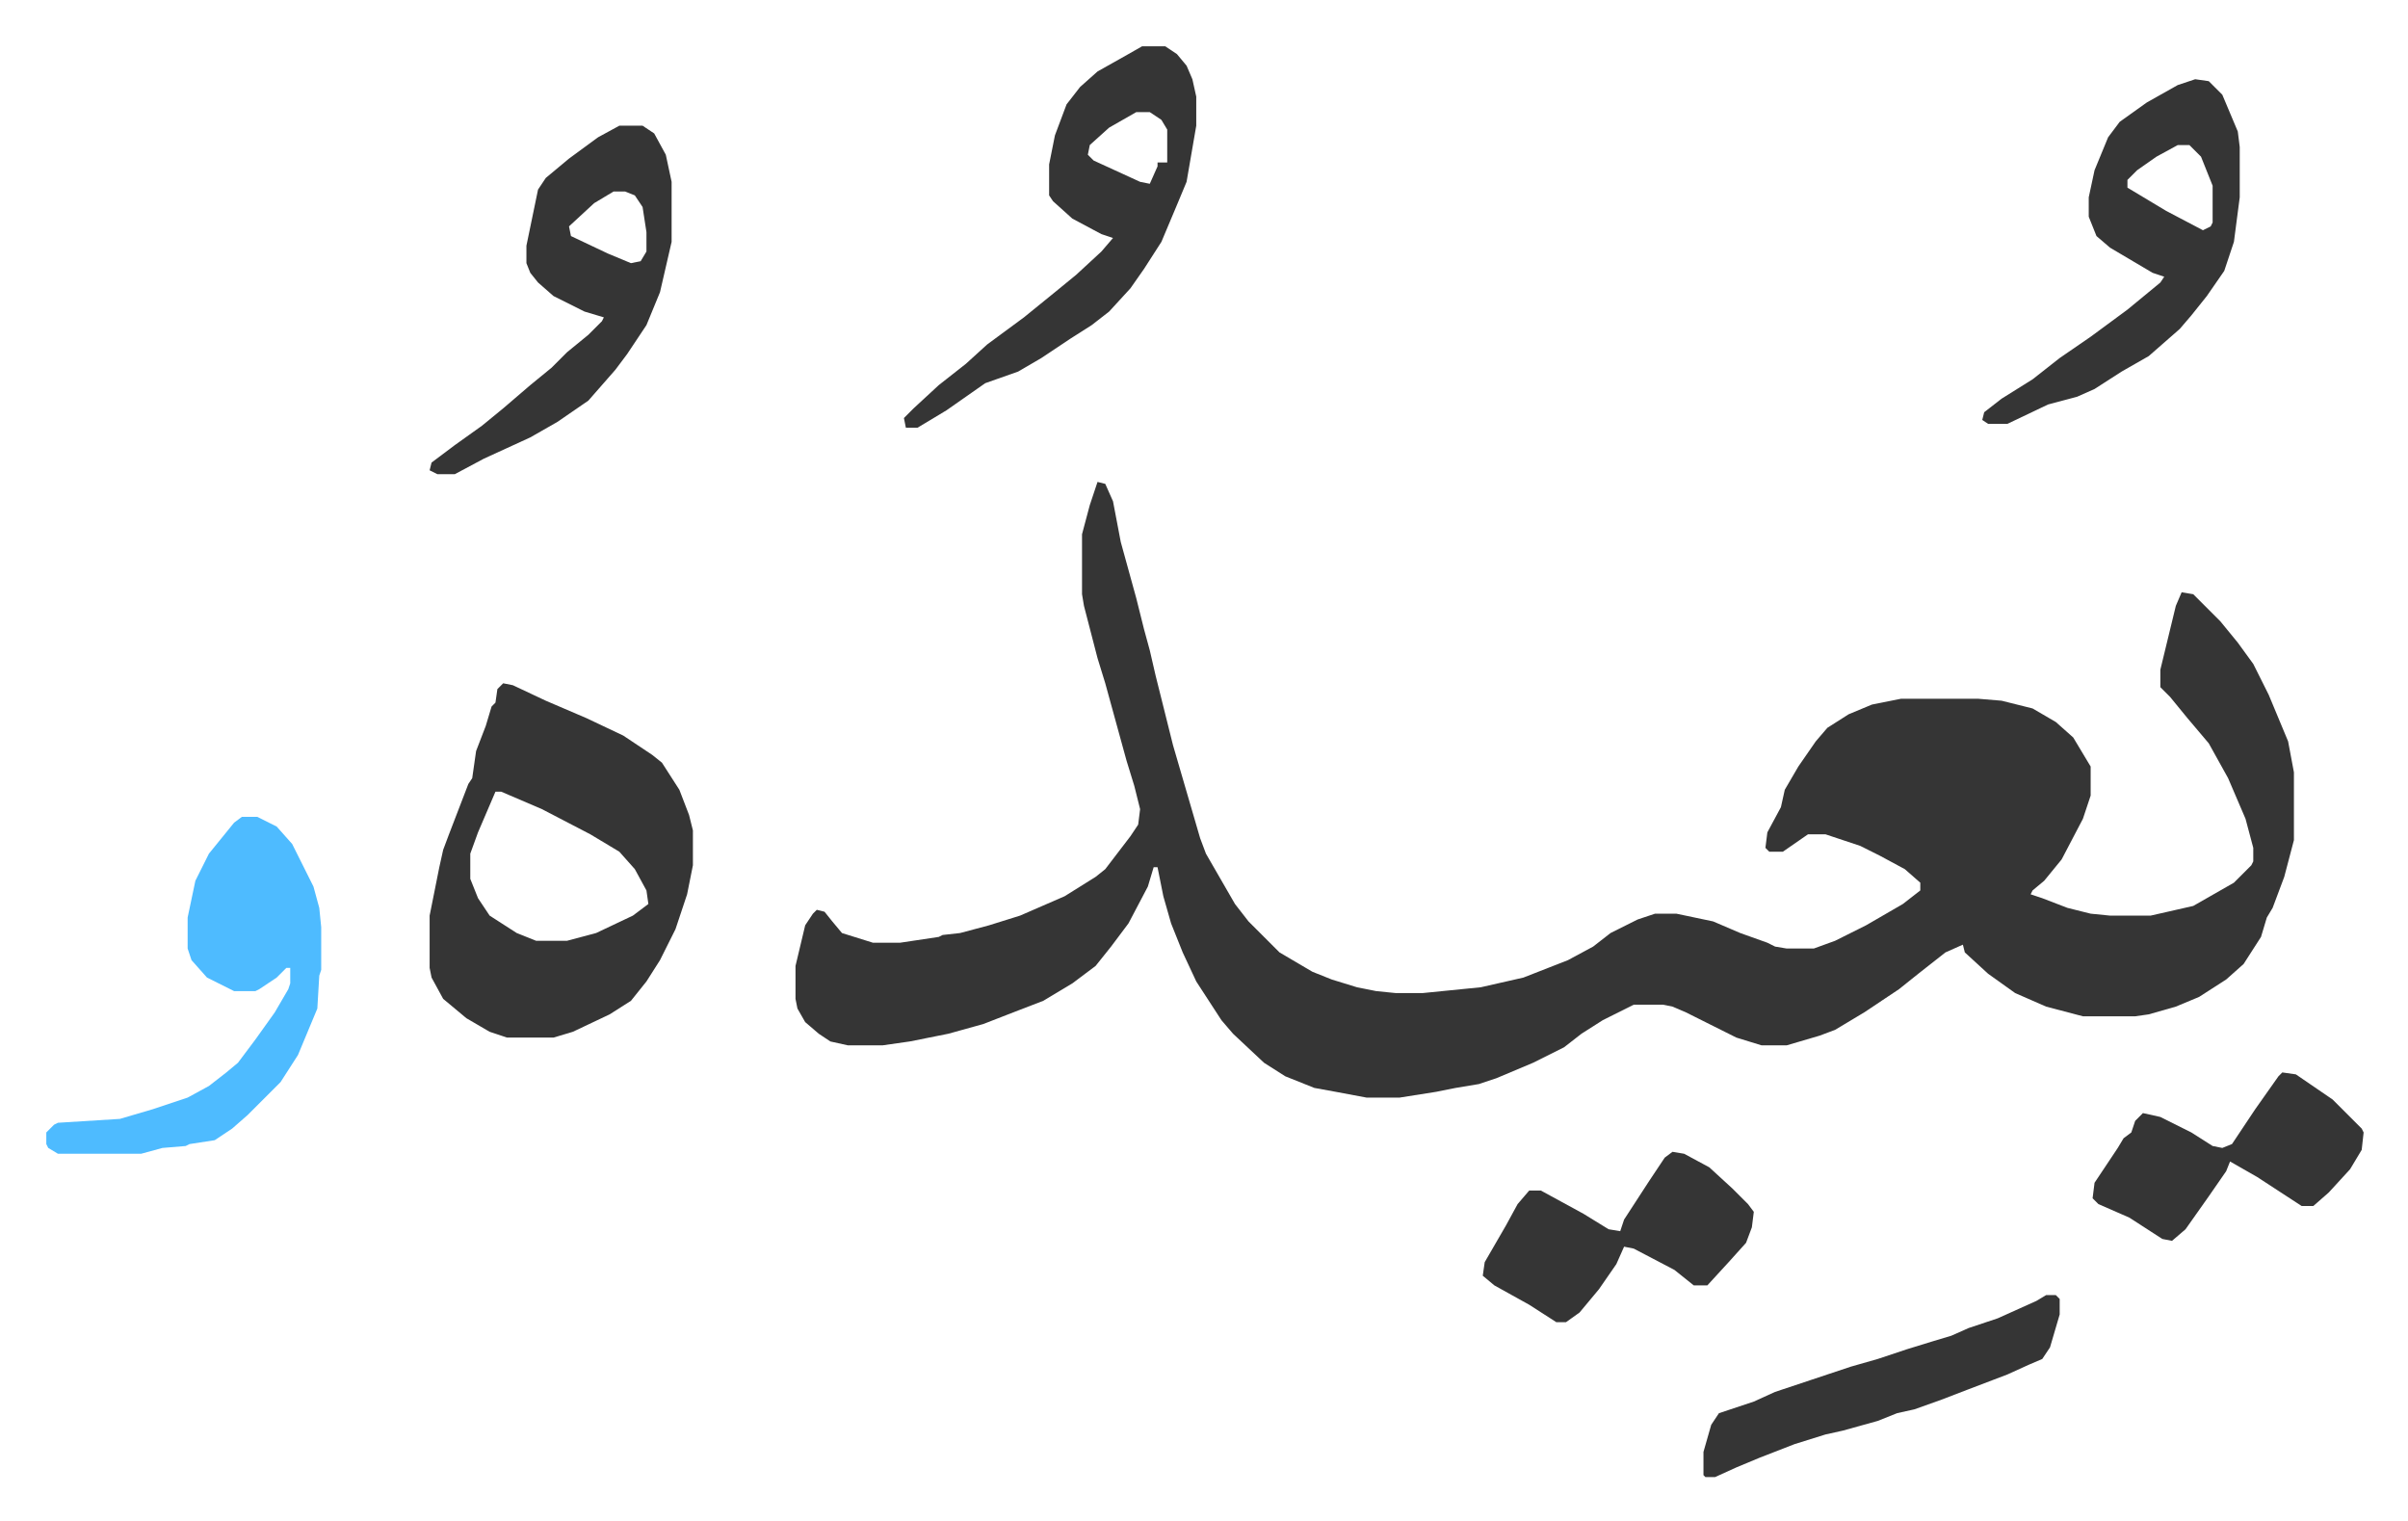
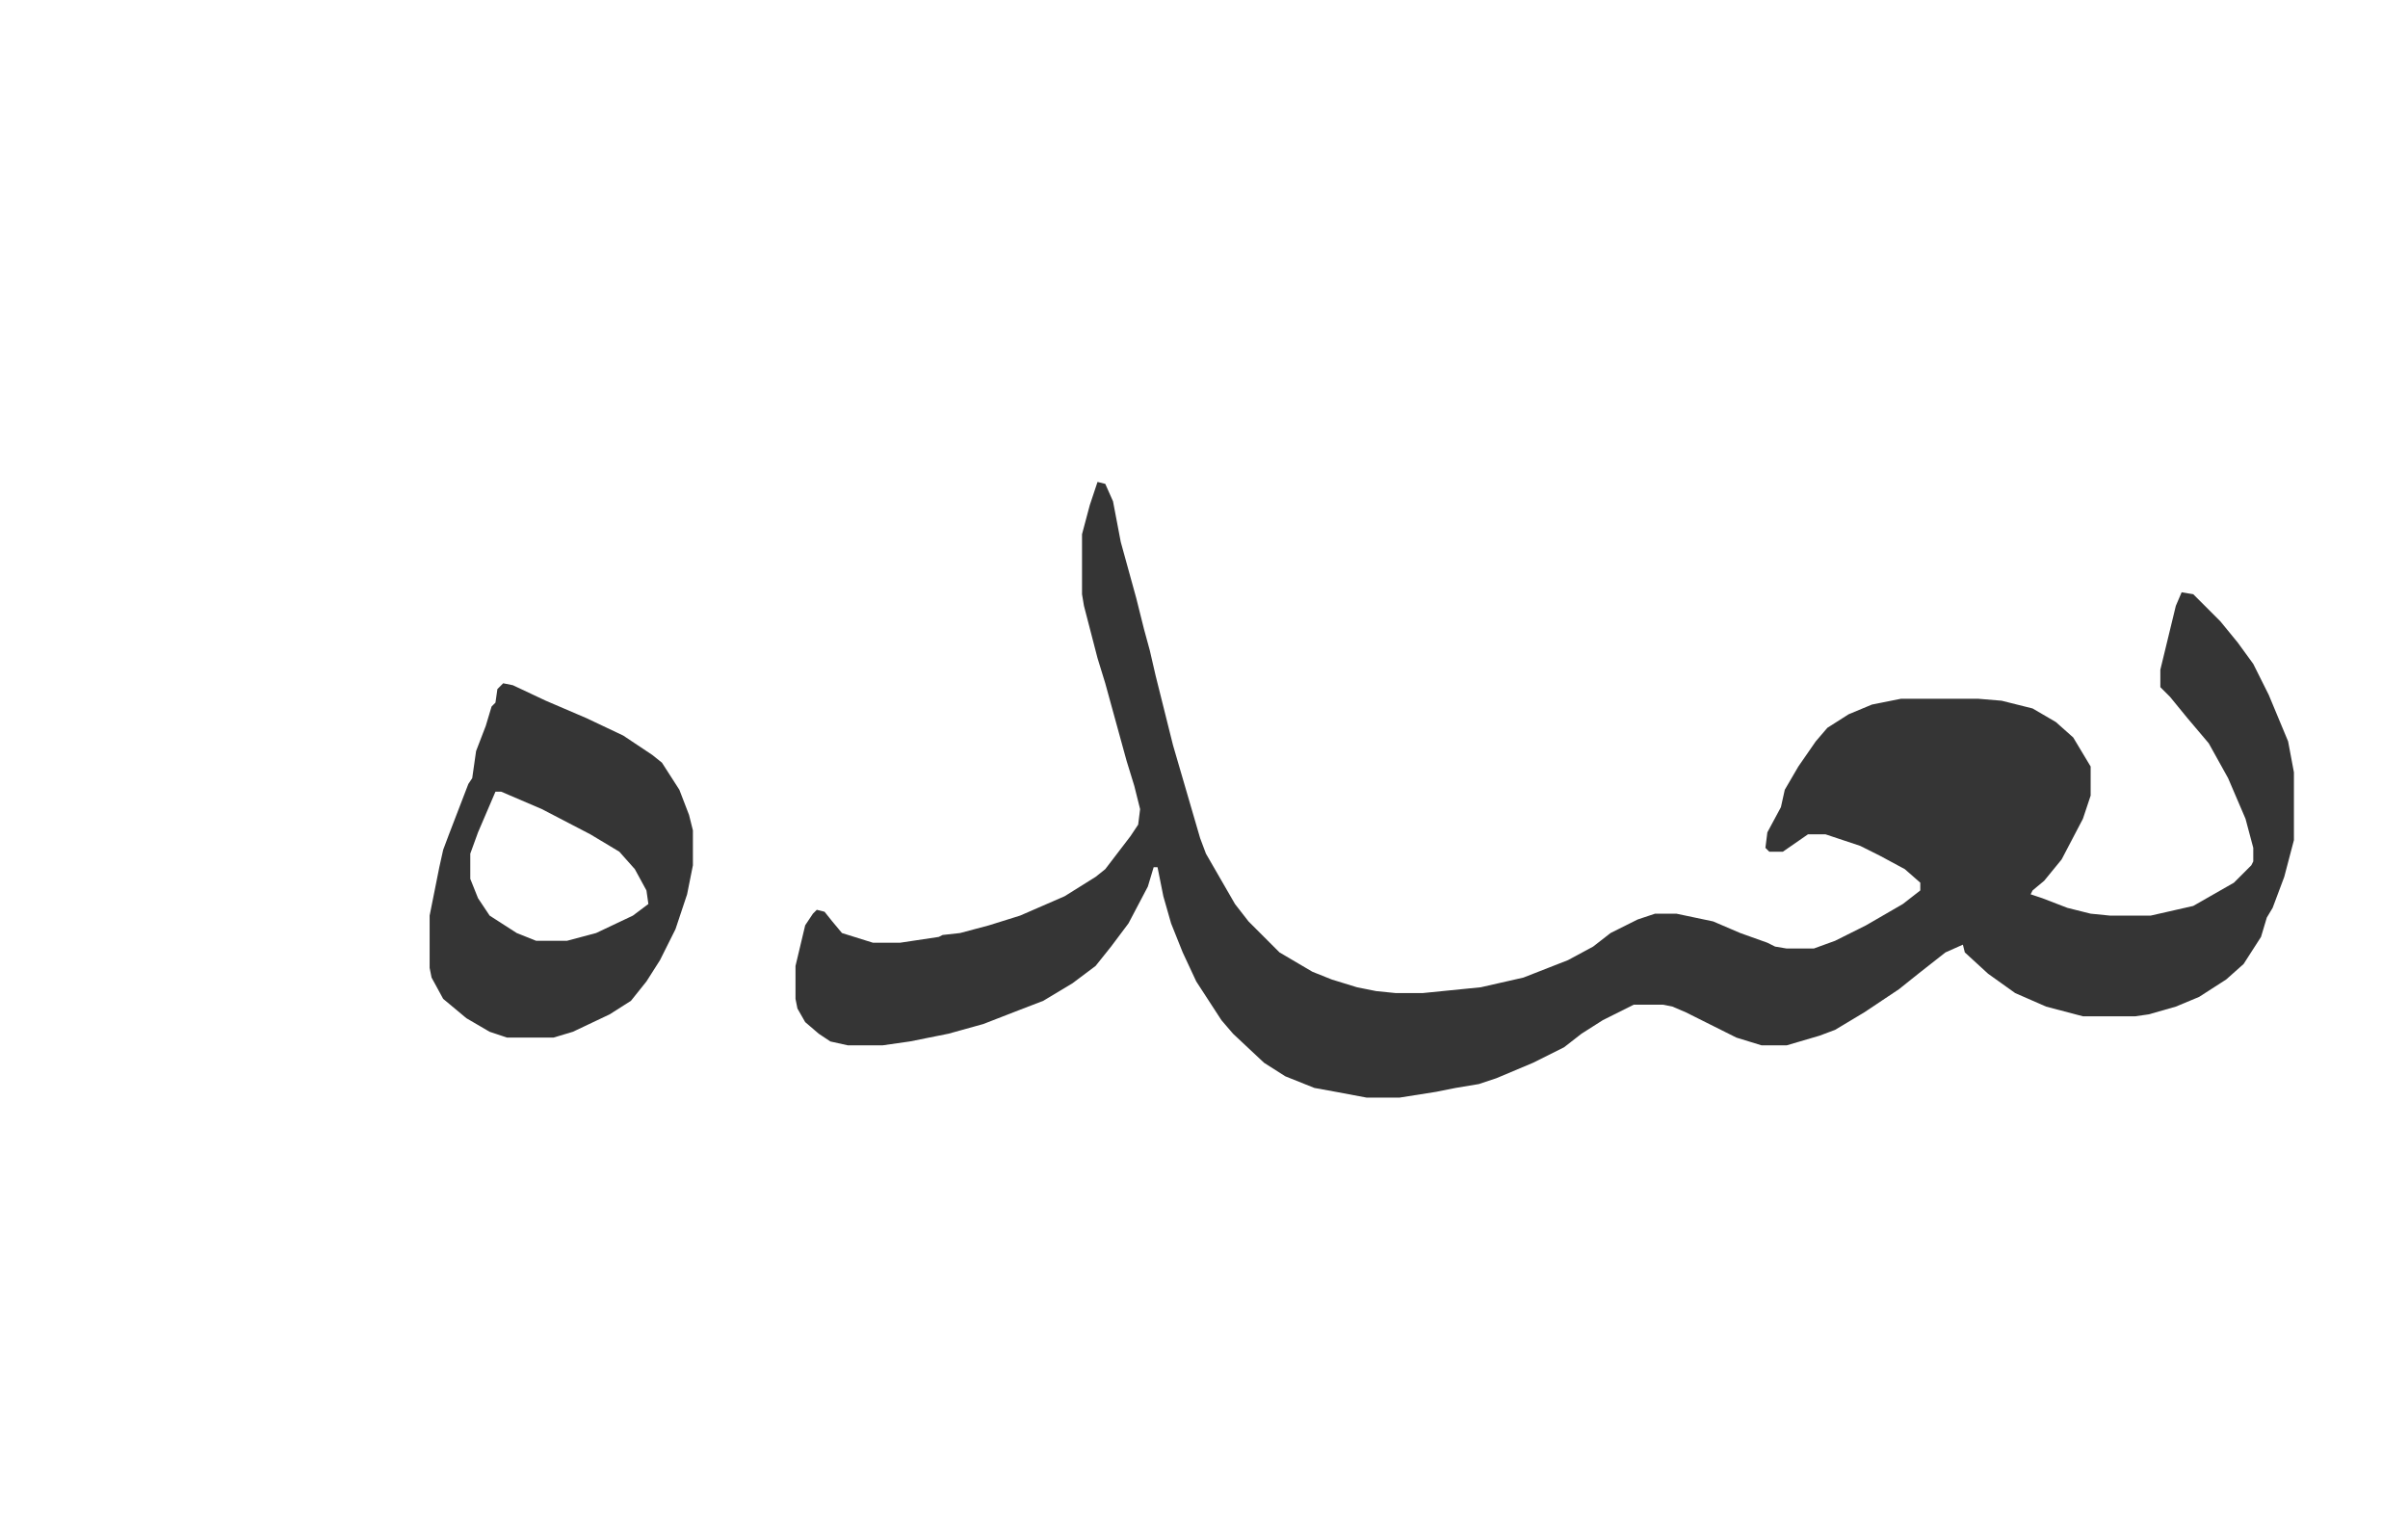
<svg xmlns="http://www.w3.org/2000/svg" role="img" viewBox="-23.92 434.08 1243.84 785.84">
  <path fill="#353535" id="rule_normal" d="M543 683l4 1 4 9 4 21 8 29 4 16 3 11 3 13 5 20 4 16 7 24 7 24 3 8 15 26 7 9 16 16 17 10 10 4 13 4 10 2 10 1h14l30-3 22-5 23-9 13-7 9-7 14-7 9-3h11l19 4 14 6 14 5 4 2 6 1h14l11-4 16-8 19-11 9-7v-4l-8-7-13-7-10-5-18-6h-9l-13 9h-7l-2-2 1-8 7-13 2-9 7-12 9-13 6-7 11-7 12-5 15-3h40l12 1 16 4 12 7 9 8 9 15v15l-4 12-11 21-9 11-6 5-1 2 6 2 13 5 12 3 10 1h21l22-5 14-8 7-4 9-9 1-2v-7l-4-15-9-21-10-18-11-13-9-11-5-5v-9l8-33 3-7 6 1 5 5 9 9 9 11 8 11 8 16 10 24 3 16v35l-5 19-6 16-3 5-3 10-9 14-9 8-14 9-12 5-14 4-7 1h-27l-19-5-16-7-14-10-12-11-1-4-9 4-14 11-10 8-18 12-15 9-8 3-17 5h-13l-13-4-12-6-14-7-7-3-5-1h-15l-16 8-11 7-9 7-16 8-19 8-9 3-12 2-10 2-19 3h-17l-16-3-11-2-15-6-11-7-16-15-6-7-13-20-7-15-6-15-4-14-3-15h-2l-3 10-10 19-9 12-8 10-12 9-15 9-13 5-18 7-18 5-20 4-14 2h-18l-9-2-6-4-7-6-4-7-1-5v-17l5-21 4-6 2-2 4 1 4 5 5 6 16 5h14l20-3 2-1 9-1 15-4 16-5 23-10 16-10 5-4 13-17 4-6 1-8-3-12-4-13-11-40-4-13-7-27-1-6v-31l4-15zM236 787l5 1 17 8 21 9 19 9 15 10 5 4 9 14 5 13 2 8v18l-3 15-6 18-8 16-7 11-8 10-11 7-19 9-10 3h-24l-9-3-12-7-12-10-6-11-1-5v-27l5-25 2-9 3-8 10-26 2-3 2-14 5-13 3-10 2-2 1-7zm-4 56l-9 21-4 11v13l4 10 6 9 14 9 10 4h16l15-4 19-9 8-6-1-7-6-11-8-9-15-9-25-13-21-9z" />
-   <path fill="#4ebbff" id="rule_madd_normal_2_vowels" d="M101 856h8l10 5 8 9 11 22 3 11 1 10v22l-1 3-1 17-5 12-5 12-9 14-17 17-8 7-9 6-13 2-2 1-12 1-11 3H6l-5-3-1-2v-6l4-4 2-1 32-2 17-5 18-6 11-6 9-7 6-5 9-12 10-14 7-12 1-3v-8h-2l-5 5-9 6-2 1H97l-14-7-8-9-2-6v-16l4-19 7-14 13-16z" />
-   <path fill="#353535" id="rule_normal" d="M566 458h12l6 4 5 6 3 7 2 9v15l-5 29-5 12-8 19-9 14-7 10-11 12-9 7-11 7-15 10-12 7-17 6-20 14-15 9h-6l-1-5 5-5 13-12 14-11 11-10 19-14 16-13 11-9 13-12 6-7-6-2-15-8-10-9-2-3v-16l3-15 6-16 7-9 9-8 16-9zm-3 34l-14 8-10 9-1 5 3 3 24 11 5 1 4-9v-2h5v-17l-3-5-6-4zm547-17l7 1 7 7 8 19 1 8v26l-3 23-5 15-9 13-8 10-6 7-8 7-8 7-14 8-14 9-9 4-15 4-21 10h-10l-3-2 1-4 9-7 16-10 14-11 16-11 19-14 17-14 2-3-6-2-22-13-7-6-4-10v-10l3-14 7-17 6-8 14-10 16-9zm-9 34l-11 6-10 7-5 5v4l20 12 19 10 4-2 1-2v-19l-6-15-6-6zm-805-10h12l6 4 6 11 3 14v31l-6 26-7 17-10 15-6 8-7 8-7 8-16 11-14 8-24 11-15 8h-9l-4-2 1-4 12-9 14-10 11-9 14-12 11-9 8-8 11-9 7-7 1-2-10-3-16-8-8-7-4-5-2-5v-9l6-29 4-6 12-10 15-11zm-3 34l-10 6-13 12 1 5 19 9 12 5 5-1 3-5v-10l-2-13-4-6-5-2zm547 496l6 1 13 7 12 11 8 8 3 4-1 8-3 8-9 10-11 12h-7l-10-8-21-11-5-1-4 9-9 13-10 12-7 5h-5l-14-9-18-10-6-5 1-7 11-19 6-11 6-7h6l22 12 13 8 6 1 2-6 13-20 8-12zm315-41l7 1 19 13 15 15 1 2-1 9-6 10-11 12-8 7h-6l-23-15-14-8-2 5-9 13-12 17-7 6-5-1-17-11-16-7-3-3 1-8 12-18 3-5 4-3 2-6 4-4 9 2 16 8 11 7 5 1 5-2 12-18 12-17zm-122 115h5l2 2v8l-5 17-4 6-7 3-11 5-21 8-13 5-14 5-9 2-10 4-18 5-9 2-16 5-18 7-12 5-11 5h-5l-1-1v-12l4-14 4-6 18-6 11-5 12-4 6-2 21-7 14-4 15-5 13-4 10-3 9-4 15-5 20-9z" />
</svg>